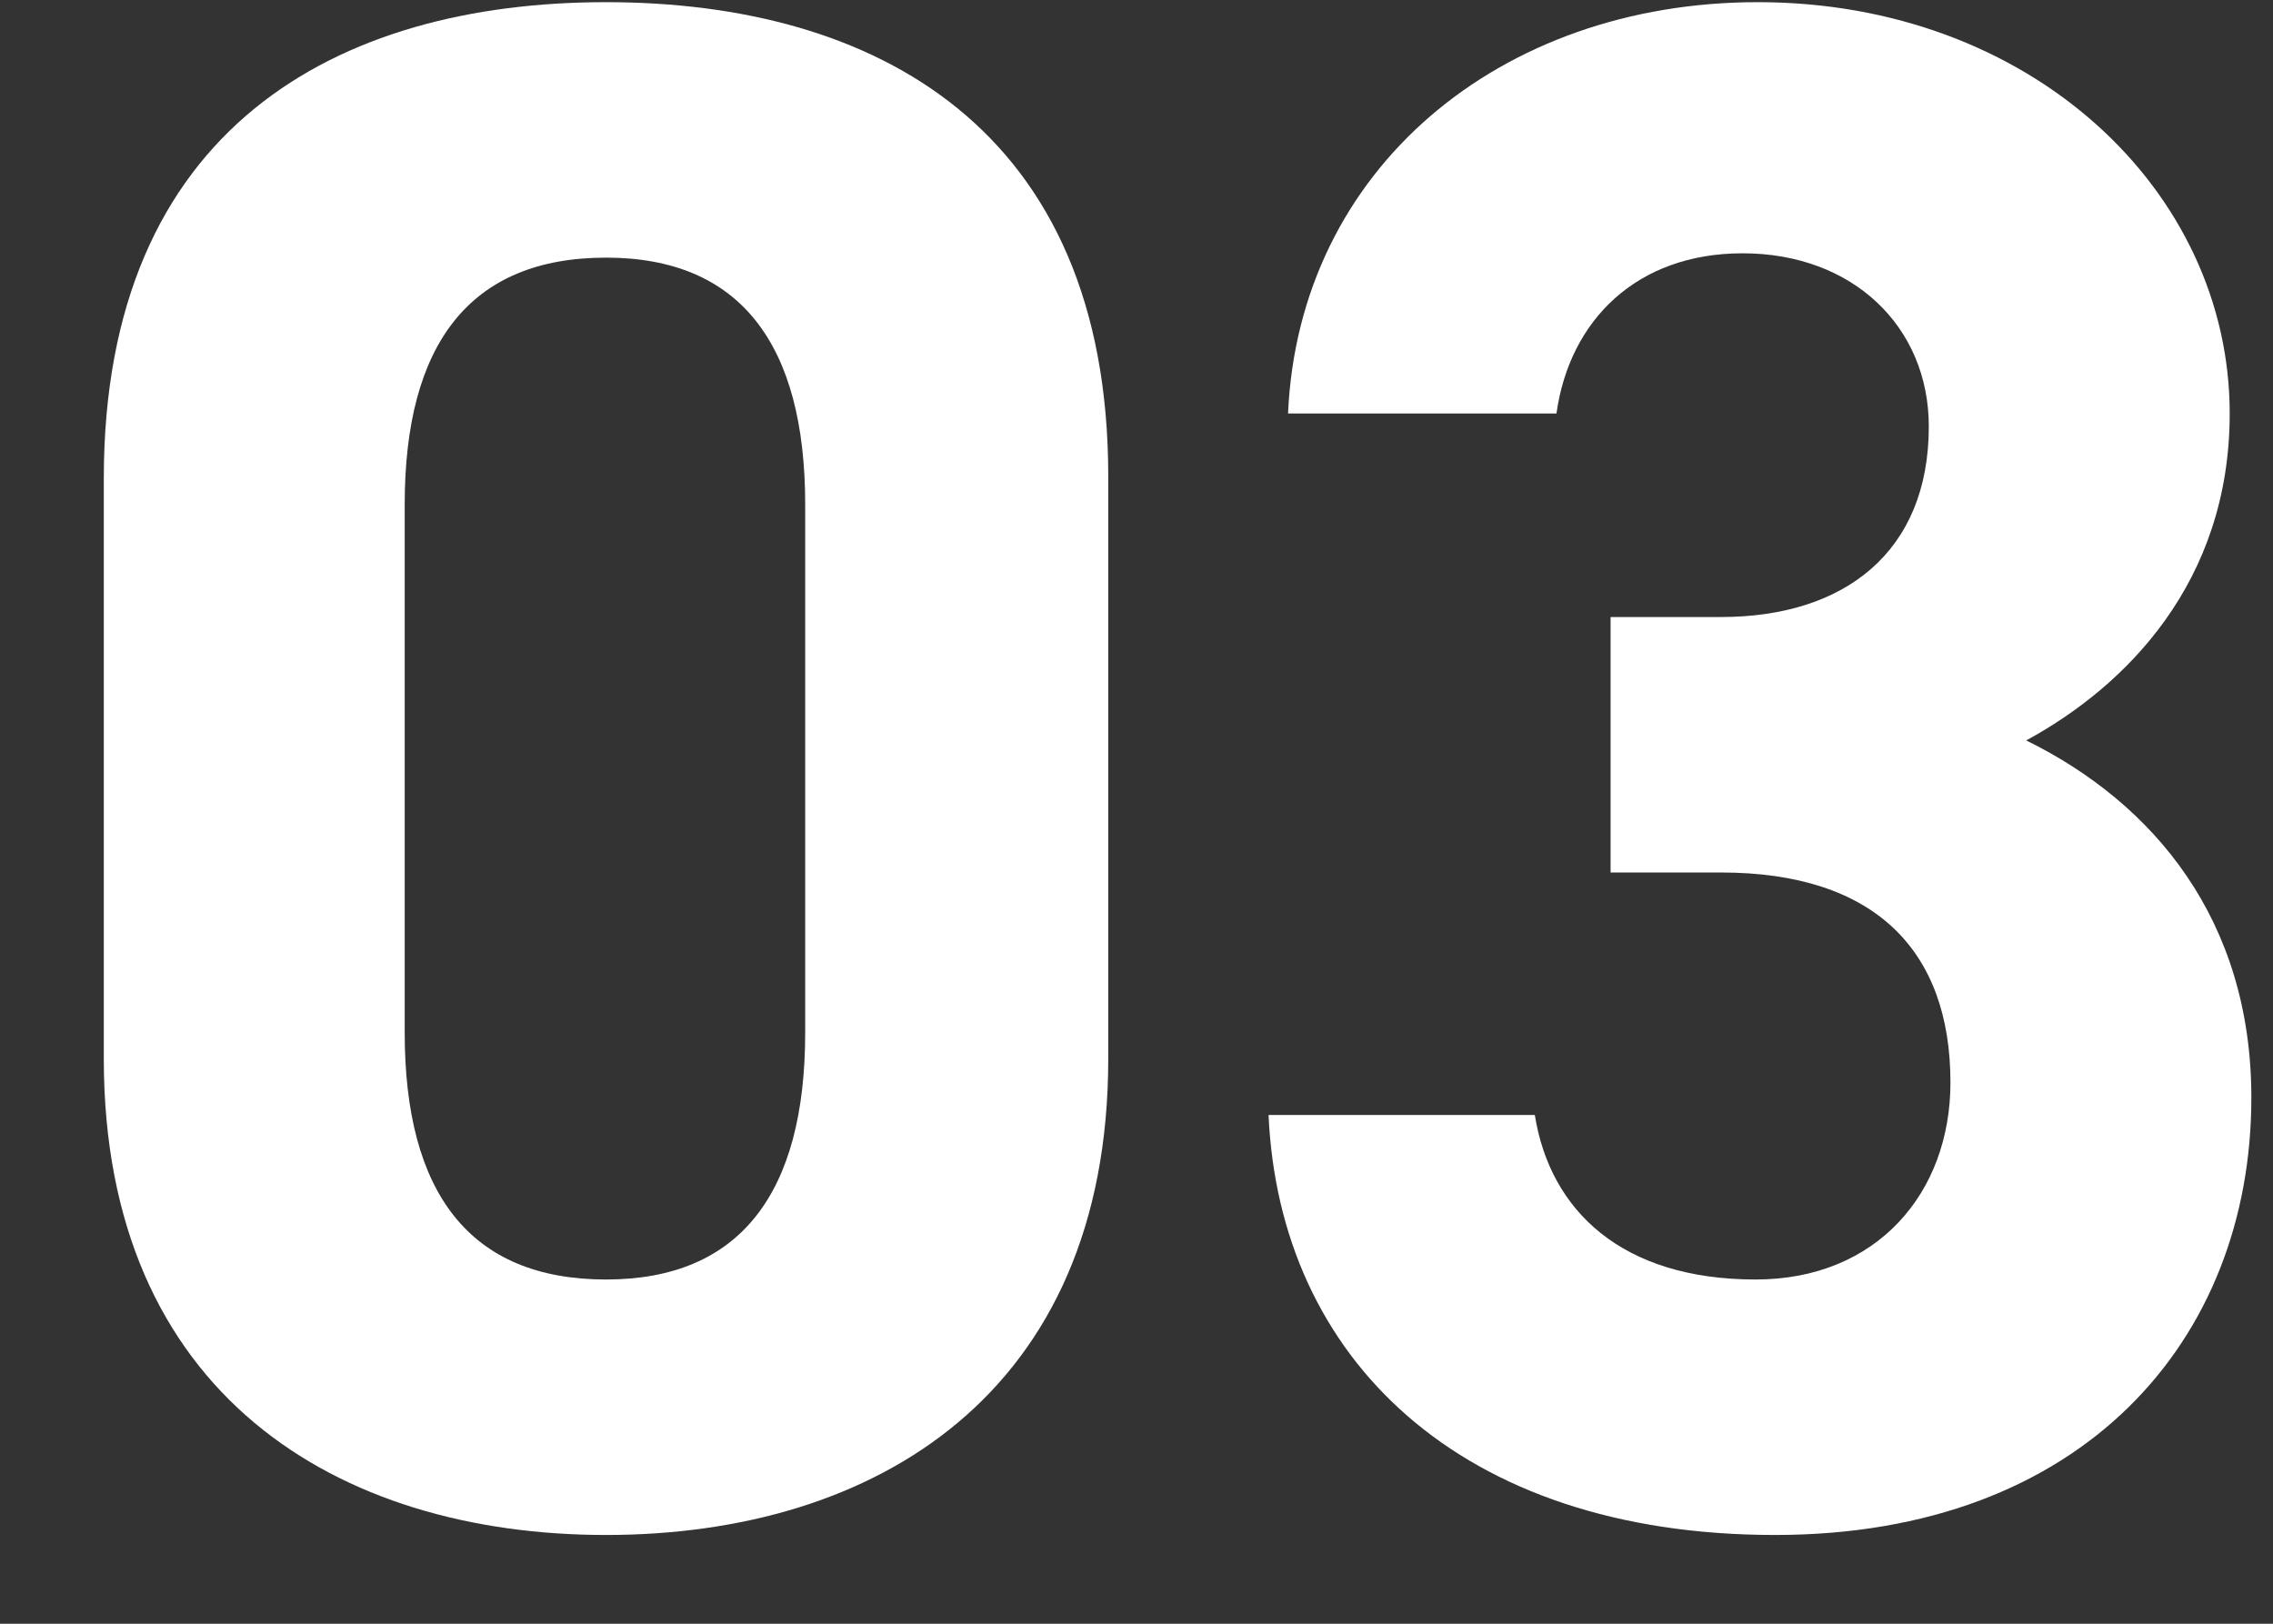
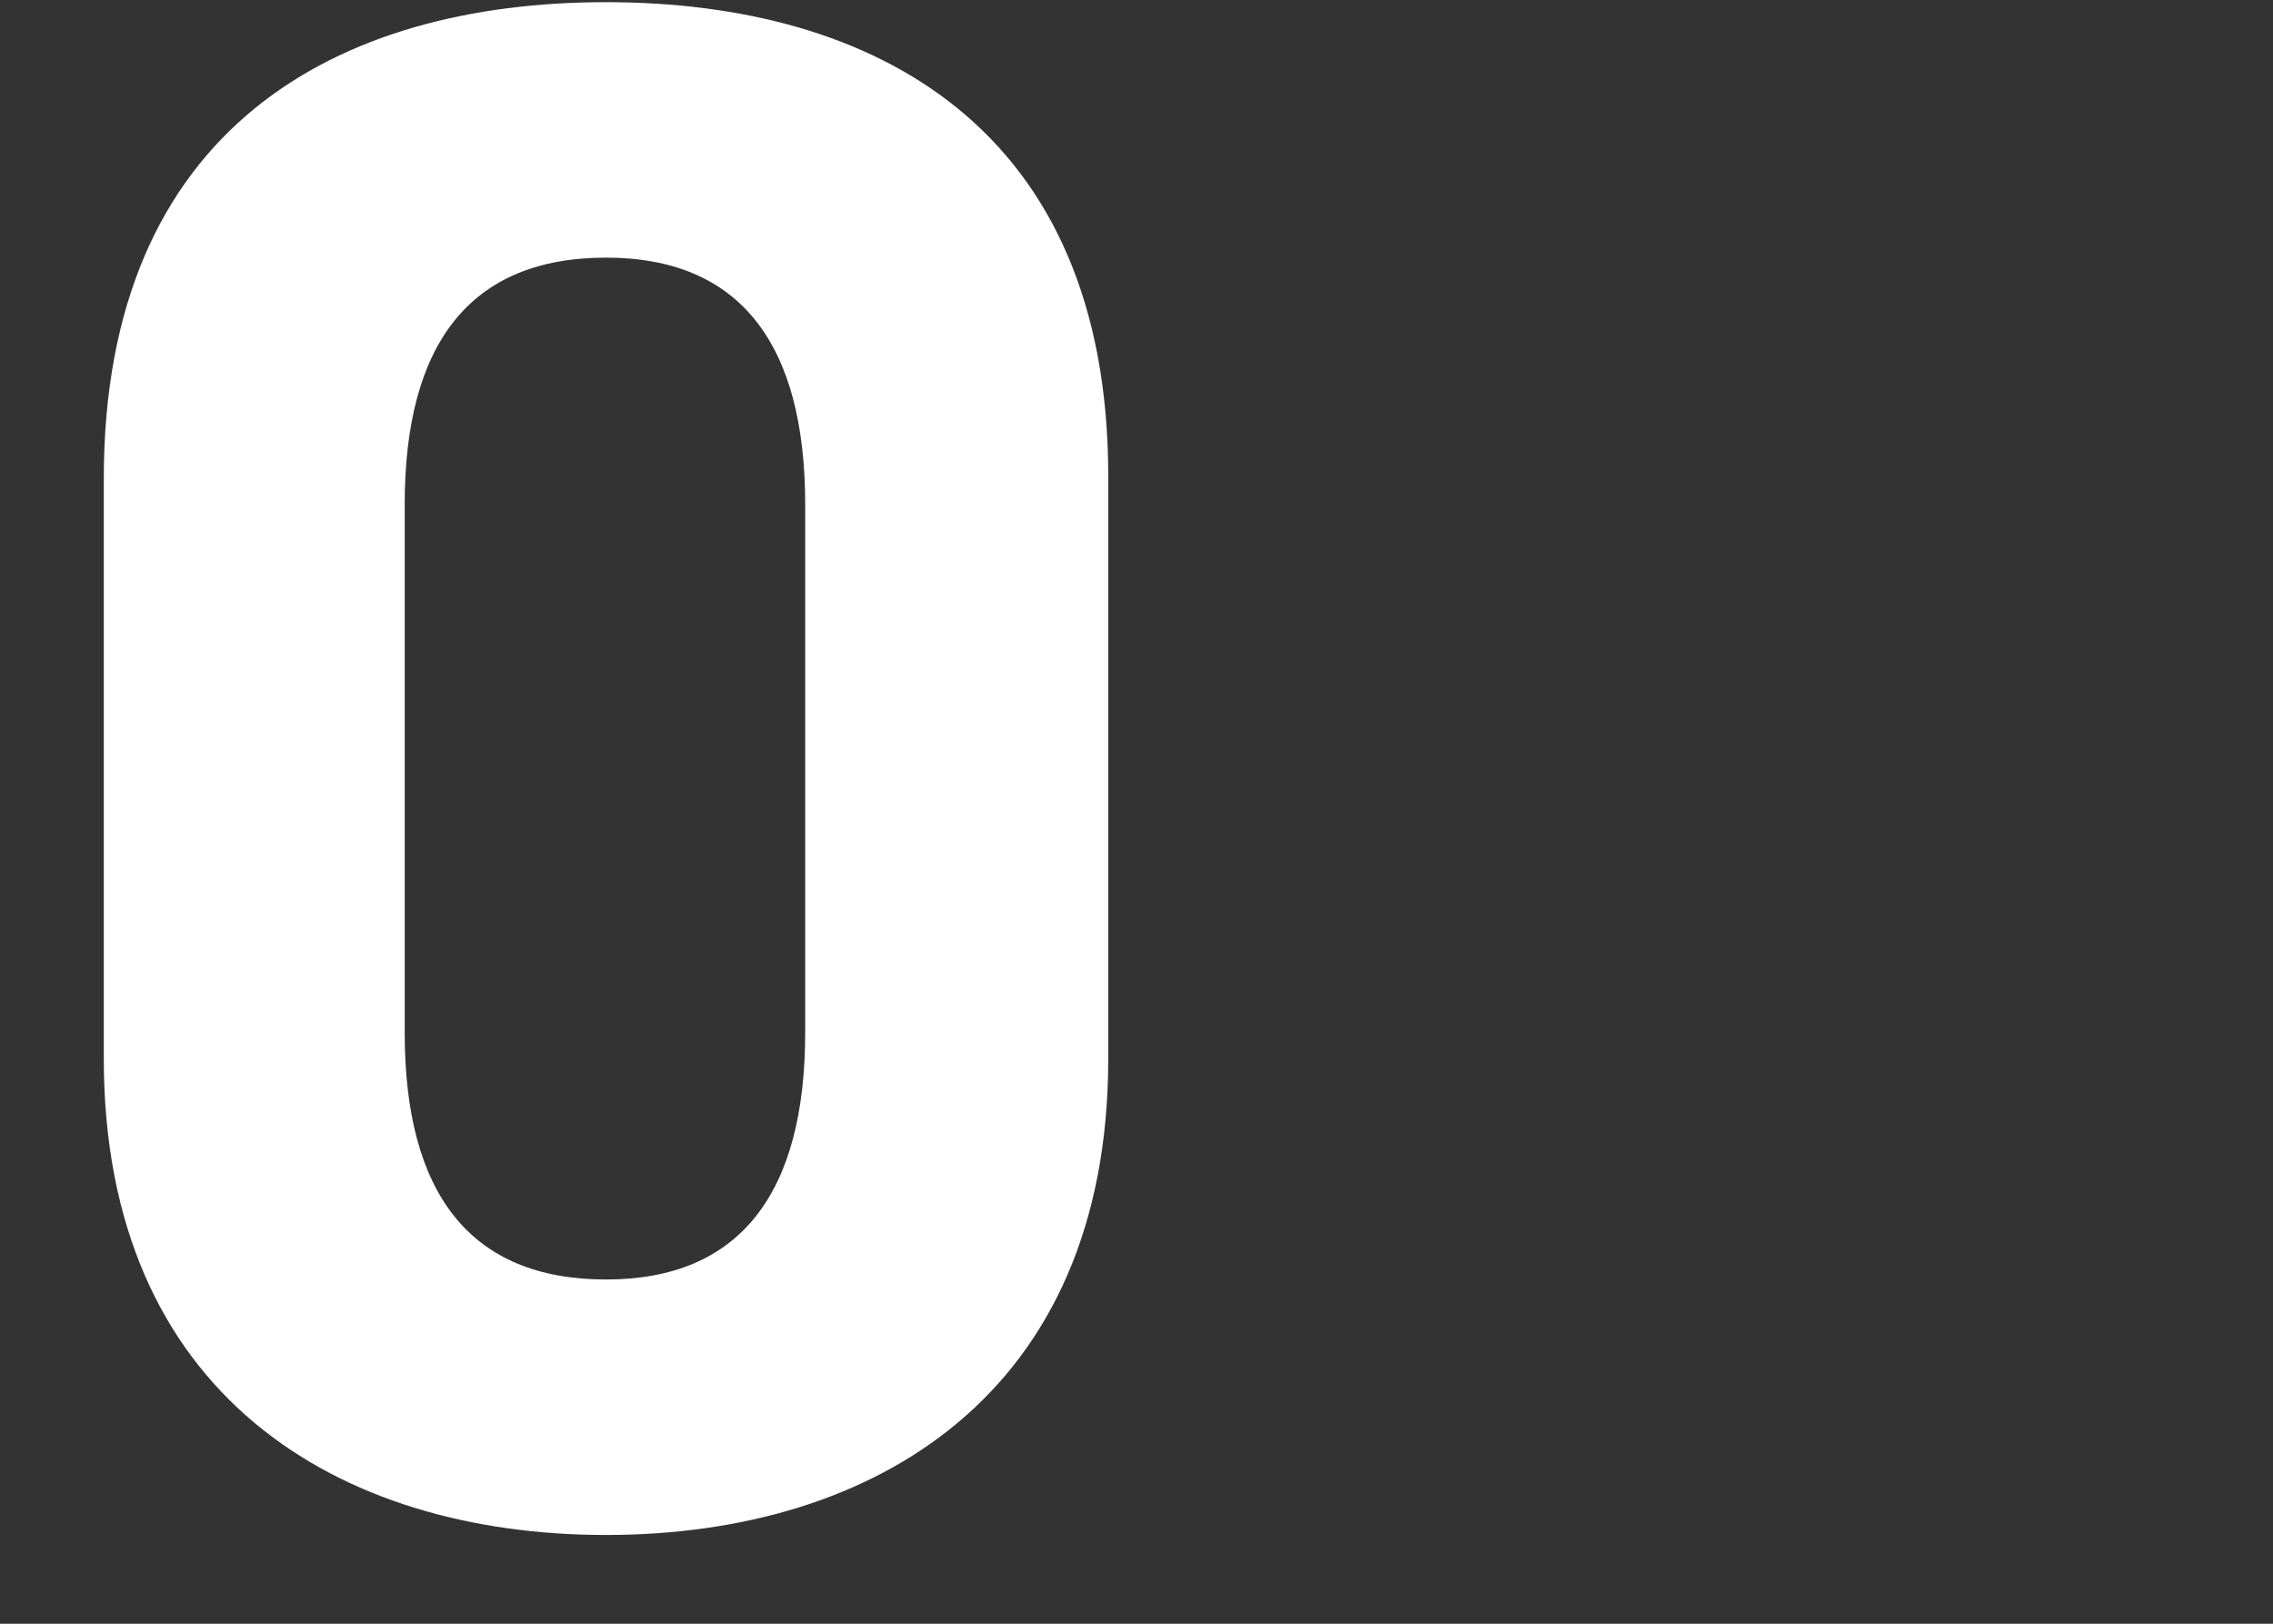
<svg xmlns="http://www.w3.org/2000/svg" fill="none" height="15" viewBox="0 0 21 15" width="21">
  <rect x="0" y="0" width="21" height="15" fill="#333333" stroke="none" />
  <g fill="#fff">
-     <path d="m14.88 8.06v-2.36h1.02c1.14 0 1.92-.6 1.92-1.76 0-.92-.7-1.6-1.72-1.6-.98 0-1.6.62-1.72 1.48h-2.48c.1-2.26 1.96-3.8 4.34-3.8 2.52 0 4.36 1.74 4.36 3.8 0 1.56-.96 2.52-1.88 3.02 1.18.58 2.08 1.66 2.08 3.3 0 2.24-1.56 4.04-4.4 4.04-2.92 0-4.58-1.64-4.68-3.88h2.46c.14.88.8 1.52 2.04 1.52 1.12 0 1.8-.8 1.8-1.82 0-1.22-.7-1.94-2.12-1.94z" />
    <path d="m10.239 4.4v5.38c0 3.1-2.16 4.4-4.64 4.4s-4.64-1.3-4.64-4.4v-5.36c0-3.24 2.16-4.4 4.64-4.4s4.64 1.16 4.64 4.38zm-2.8.26c0-1.48-.6-2.28-1.84-2.28-1.26 0-1.86.8-1.86 2.28v4.88c0 1.48.6 2.28 1.86 2.28 1.24 0 1.84-.8 1.84-2.28z" />
  </g>
</svg>